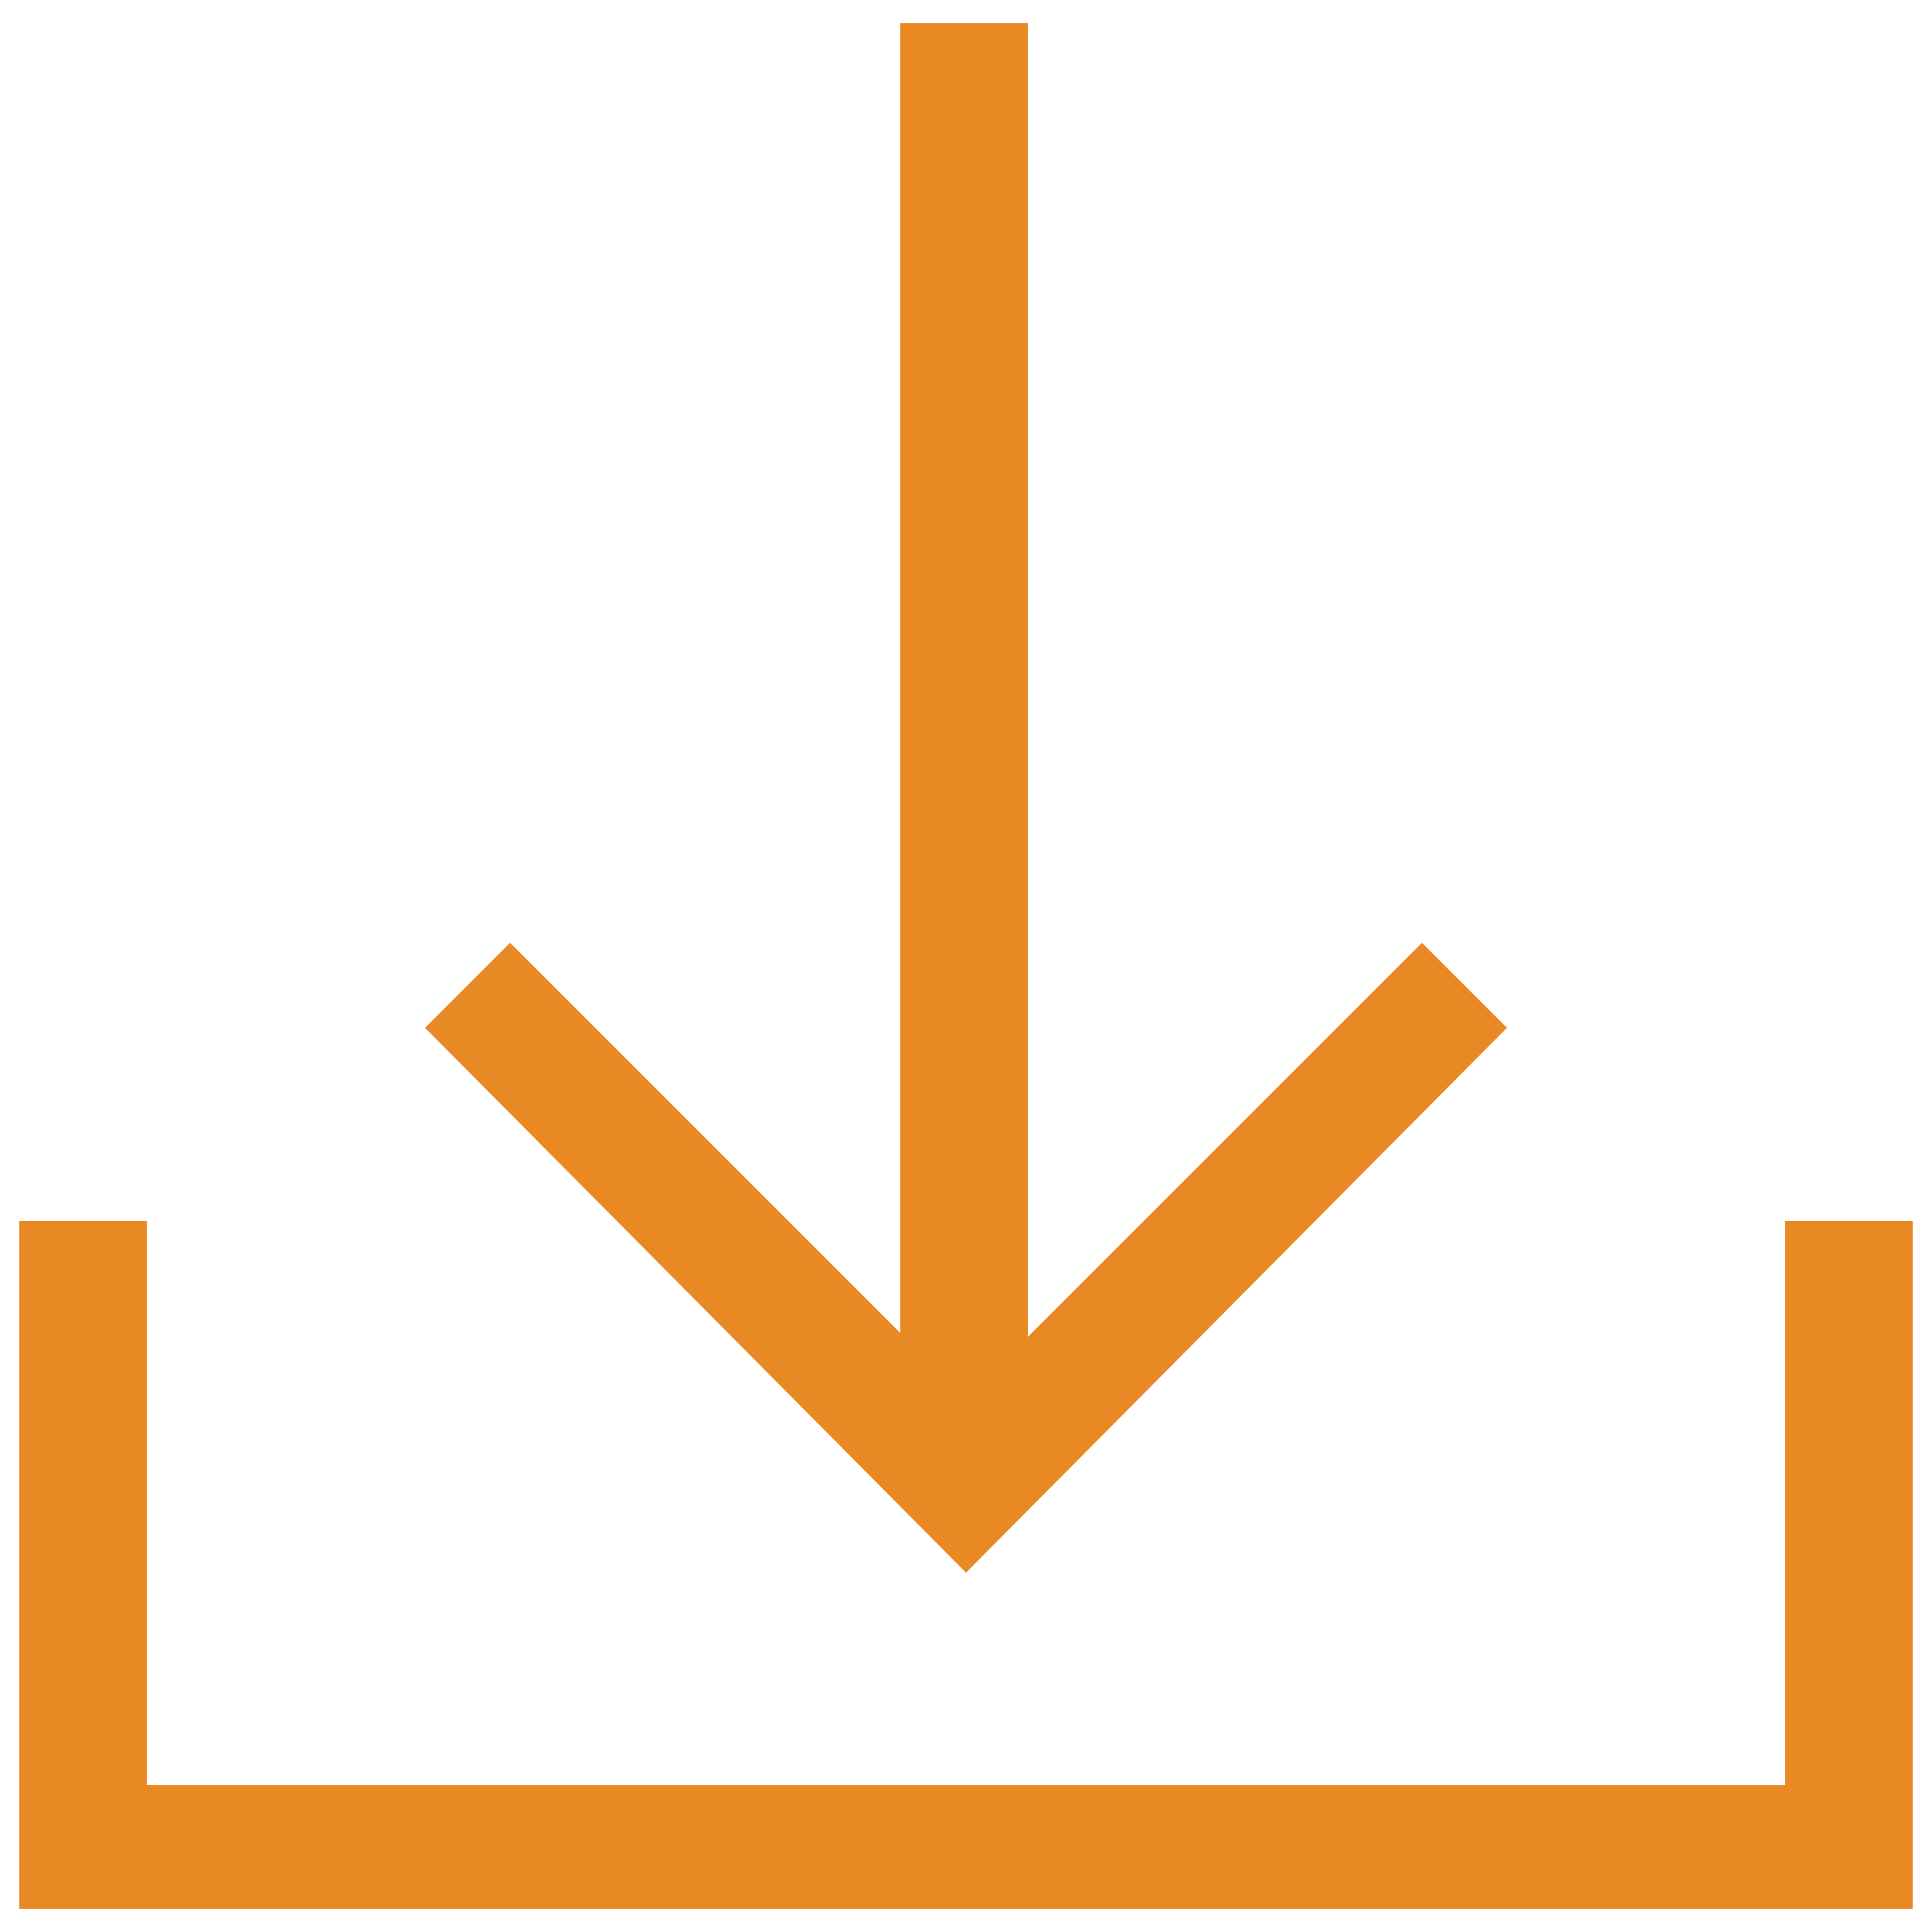
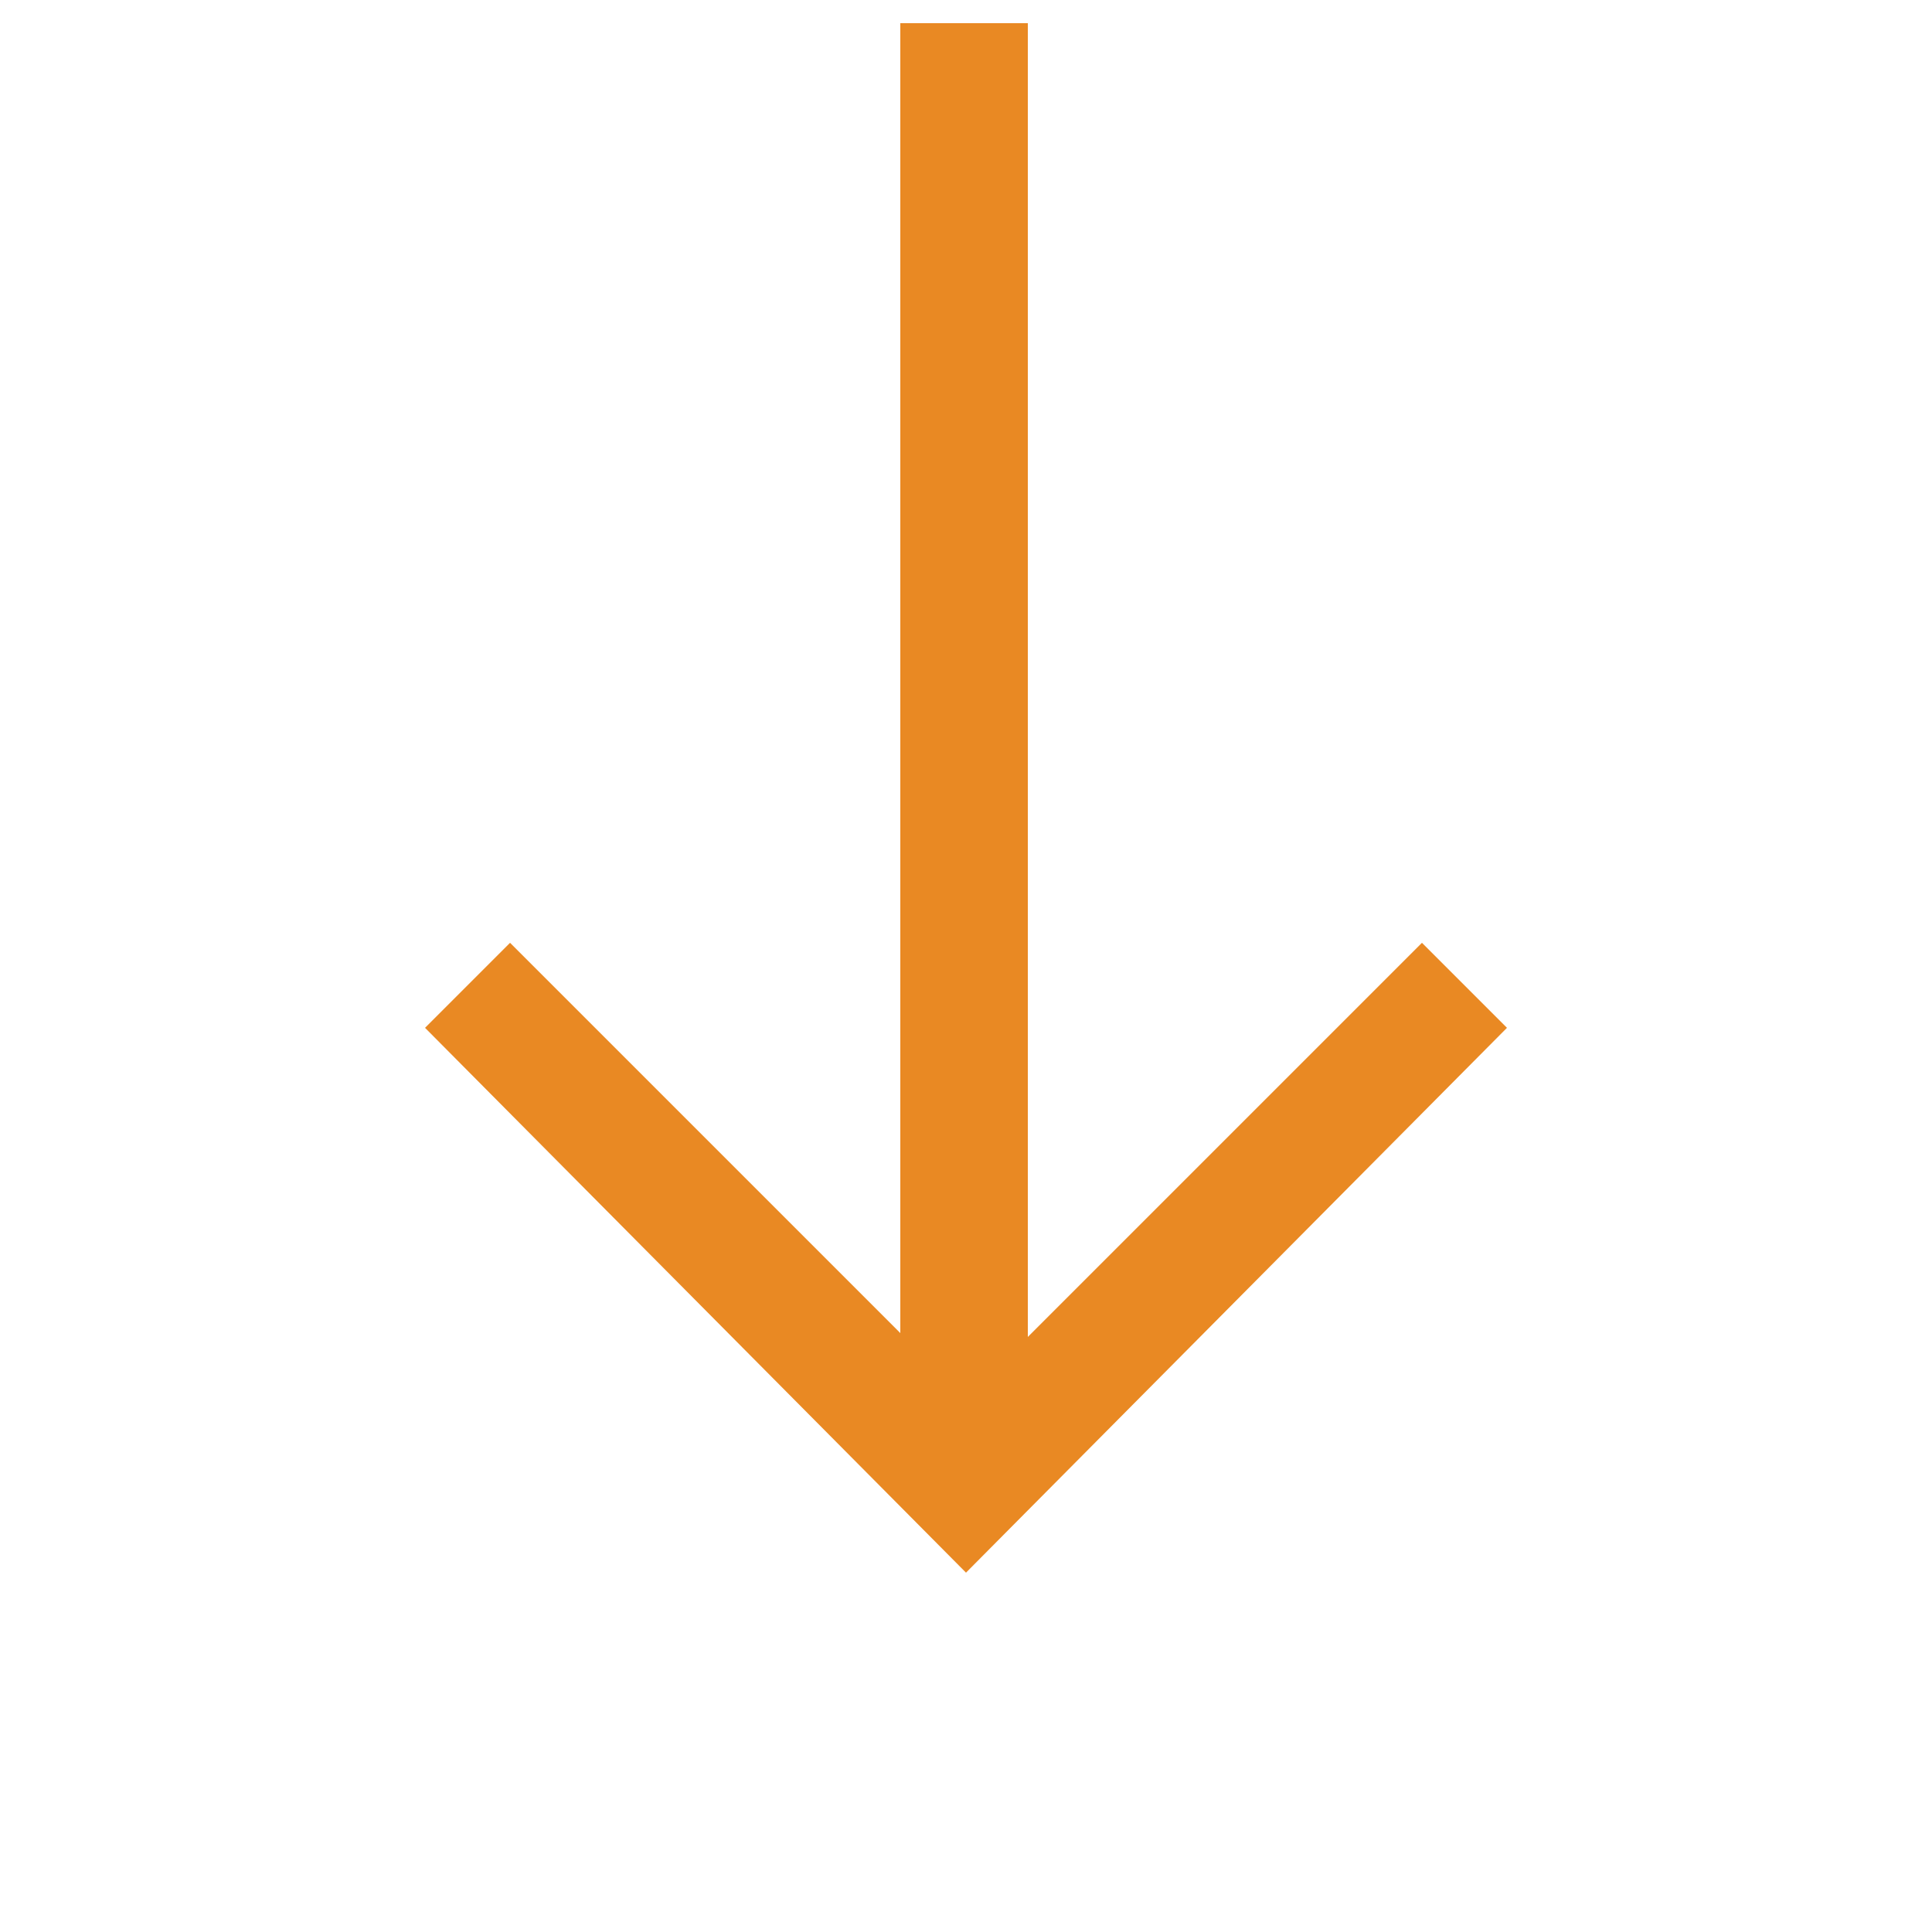
<svg xmlns="http://www.w3.org/2000/svg" version="1.1" id="Calque_2" x="0px" y="0px" viewBox="0 0 50 50" style="enable-background:new 0 0 50 50;" xml:space="preserve">
  <style type="text/css">
	.st0{fill:#E98923;}
</style>
  <g>
    <polygon class="st0" points="23.3,0.6 26.6,0.6 26.6,34.6 36.8,24.4 39,26.6 25,40.7 11,26.6 13.2,24.4 23.3,34.5  " />
-     <polygon class="st0" points="0.5,31.6 3.8,31.6 3.8,46.2 46.2,46.2 46.2,31.6 49.5,31.6 49.5,49.4 0.5,49.4  " />
  </g>
</svg>